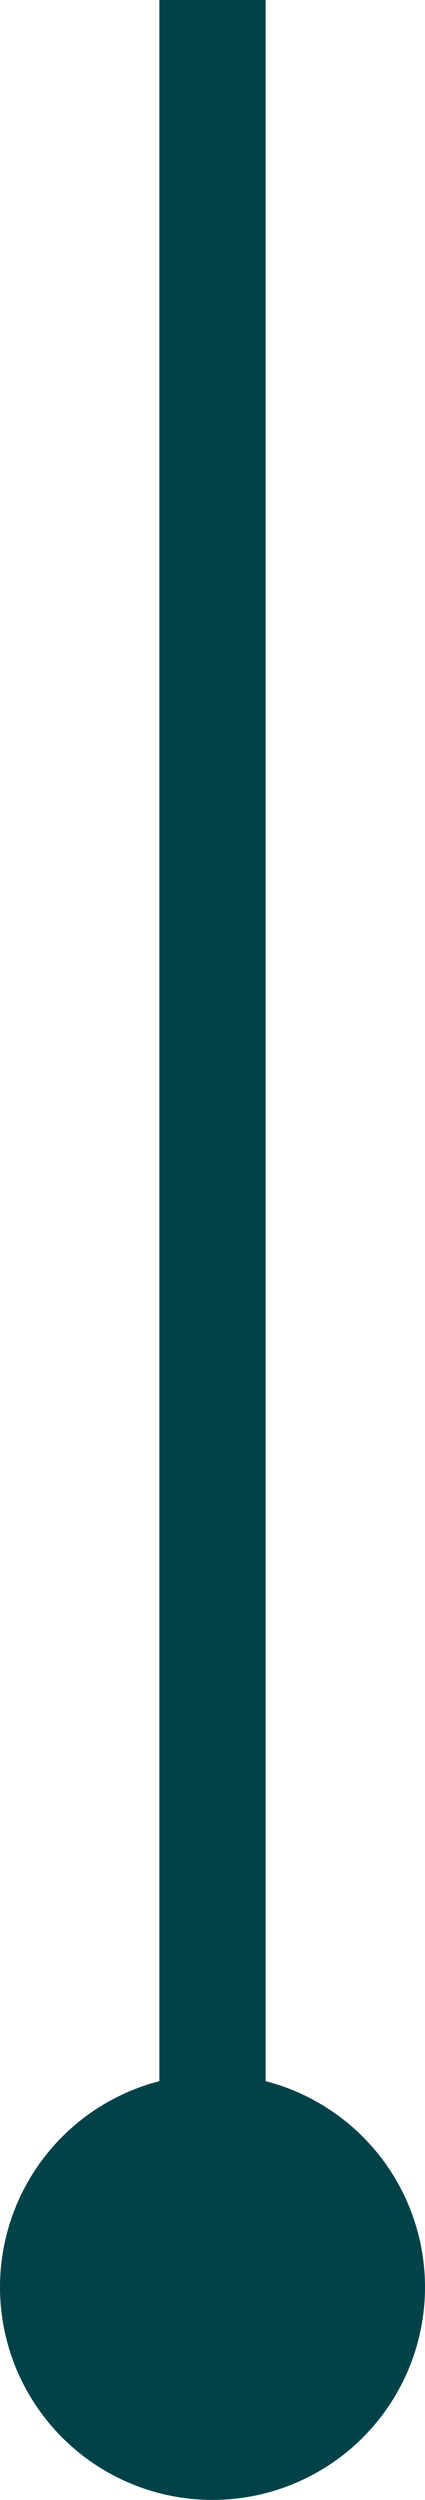
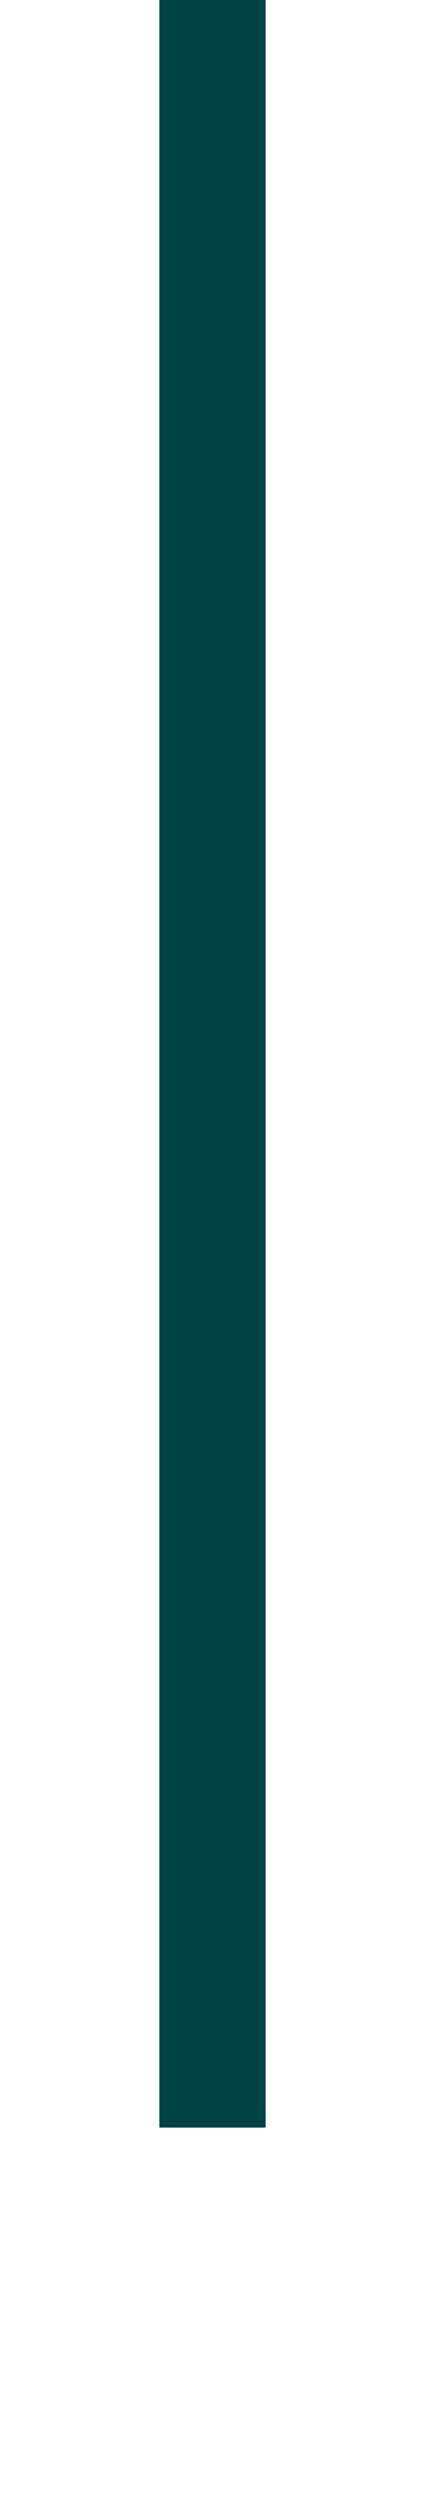
<svg xmlns="http://www.w3.org/2000/svg" width="8" height="47" viewBox="0 0 8 47" fill="none">
  <line x1="4" y1="4.37114e-08" x2="4" y2="40" stroke="#004248" stroke-width="2" />
-   <circle cx="4" cy="43" r="4" fill="#004248" />
</svg>